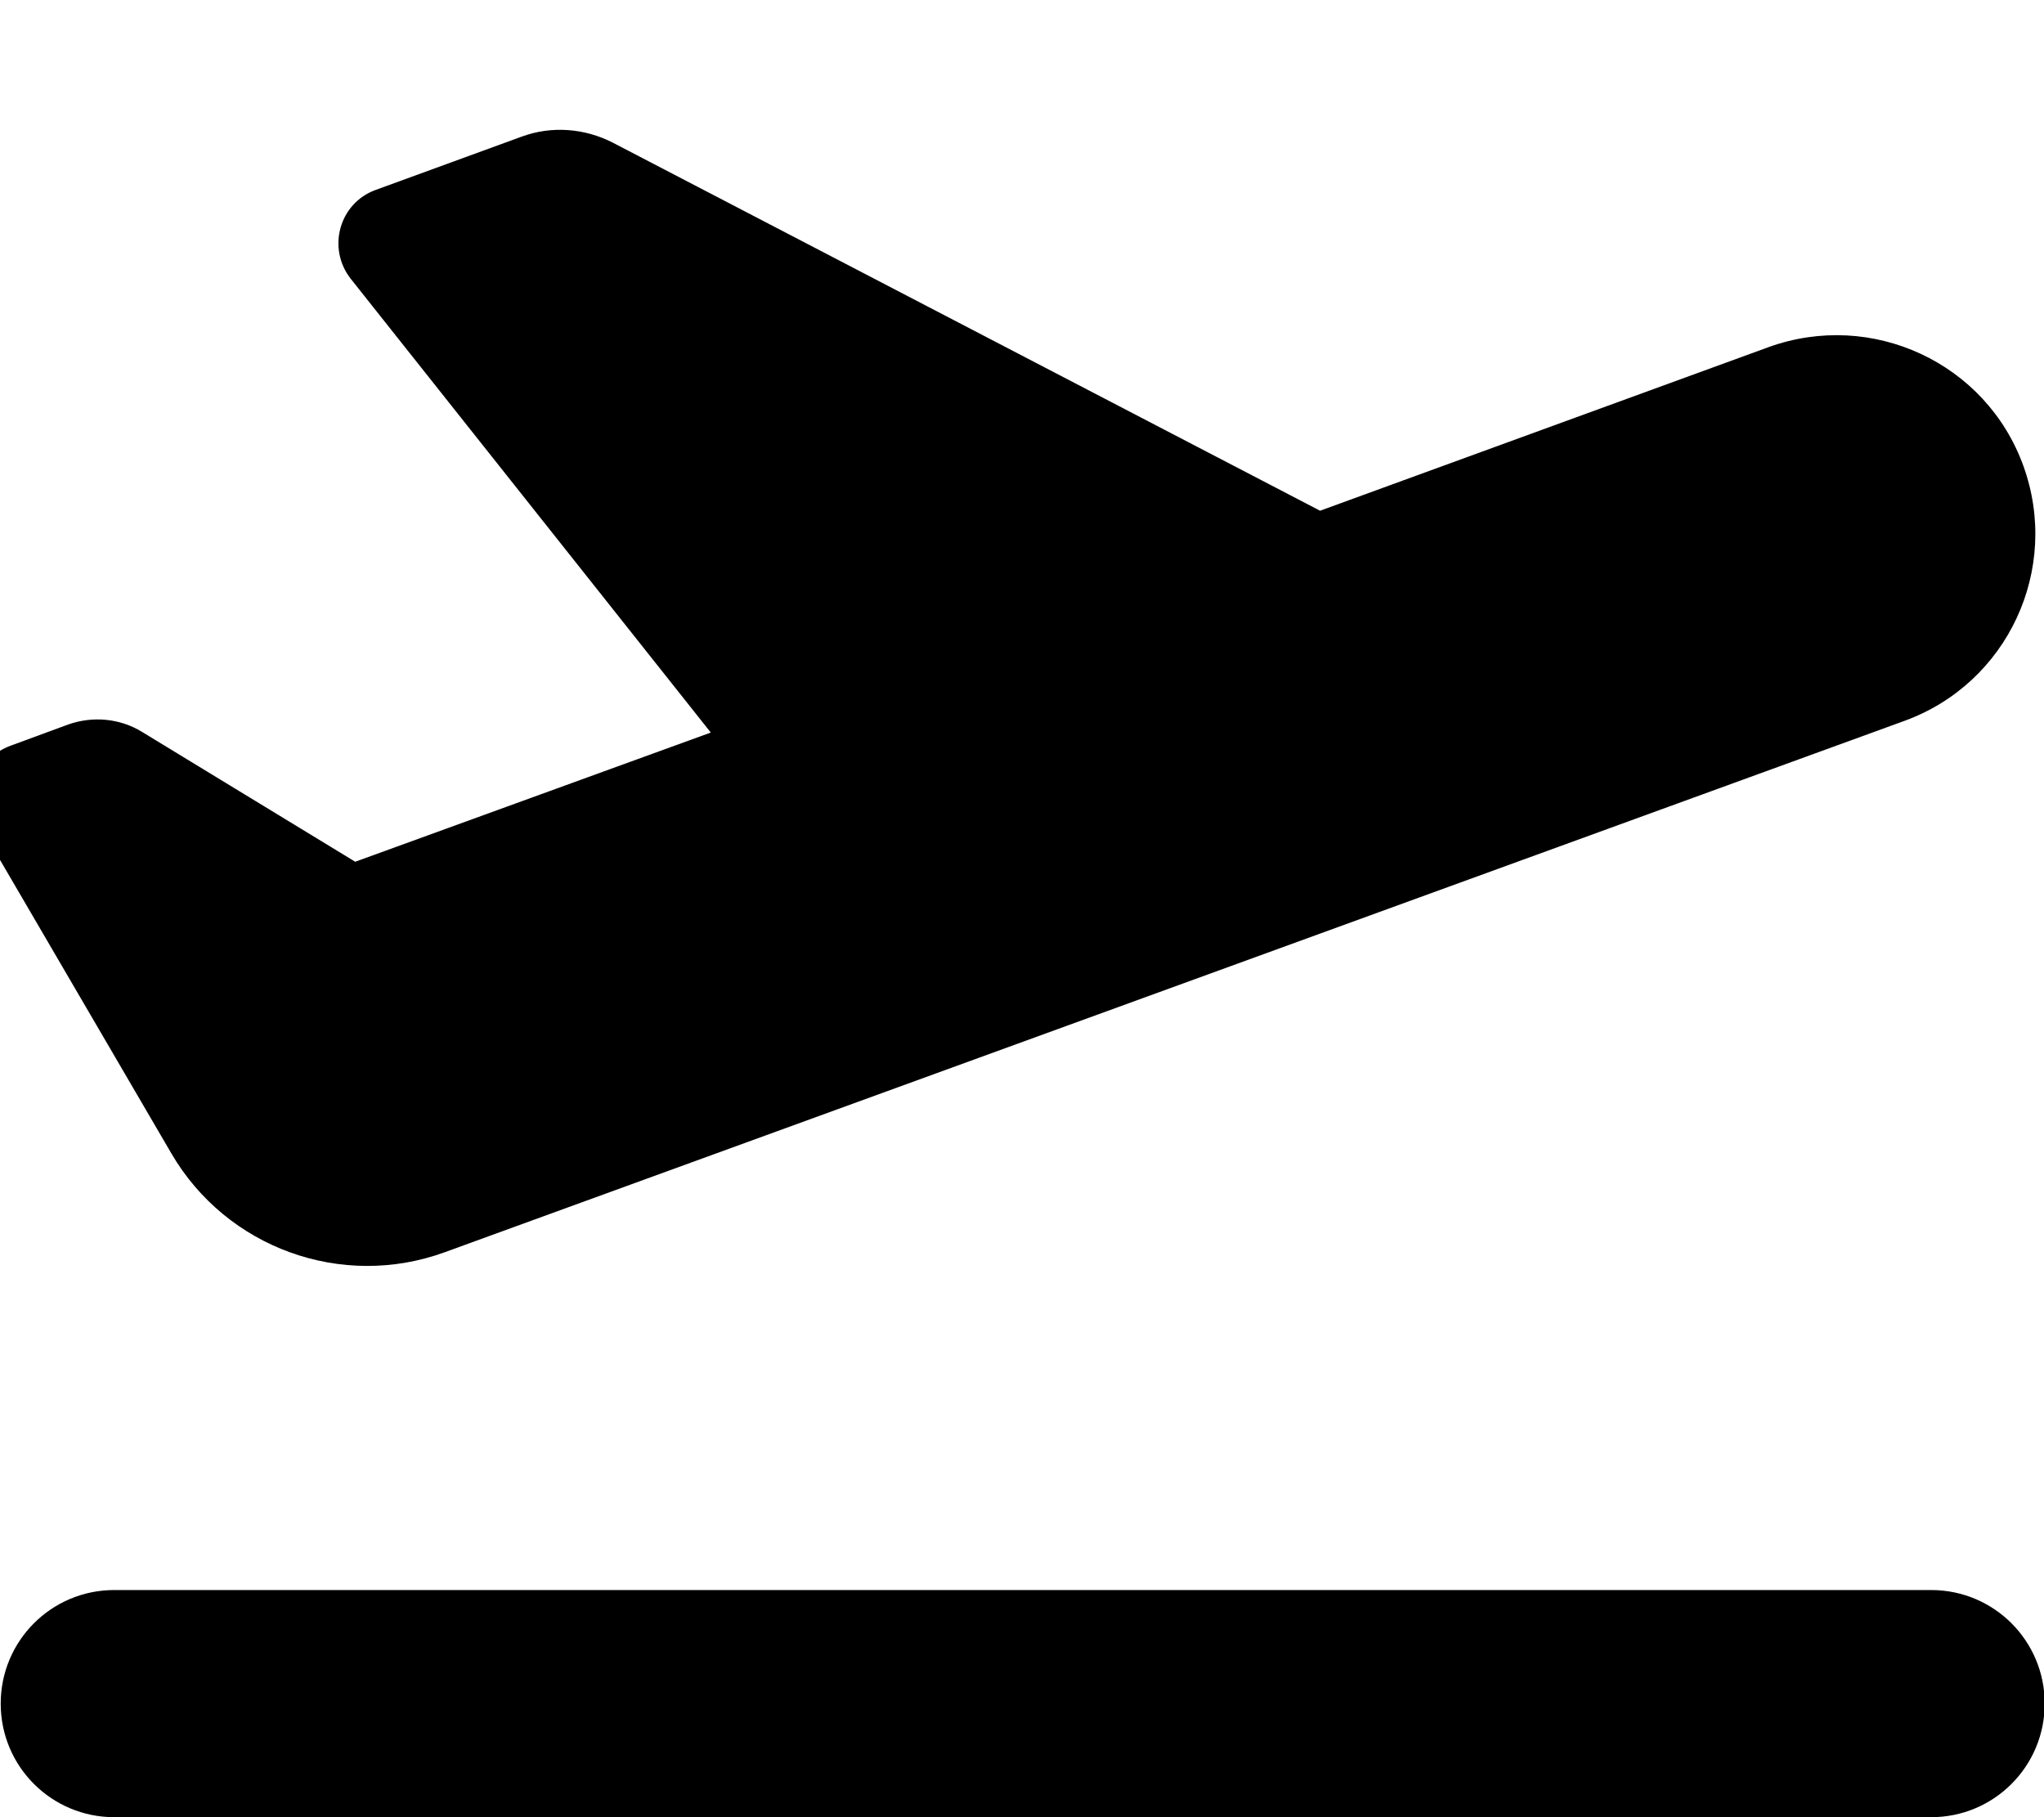
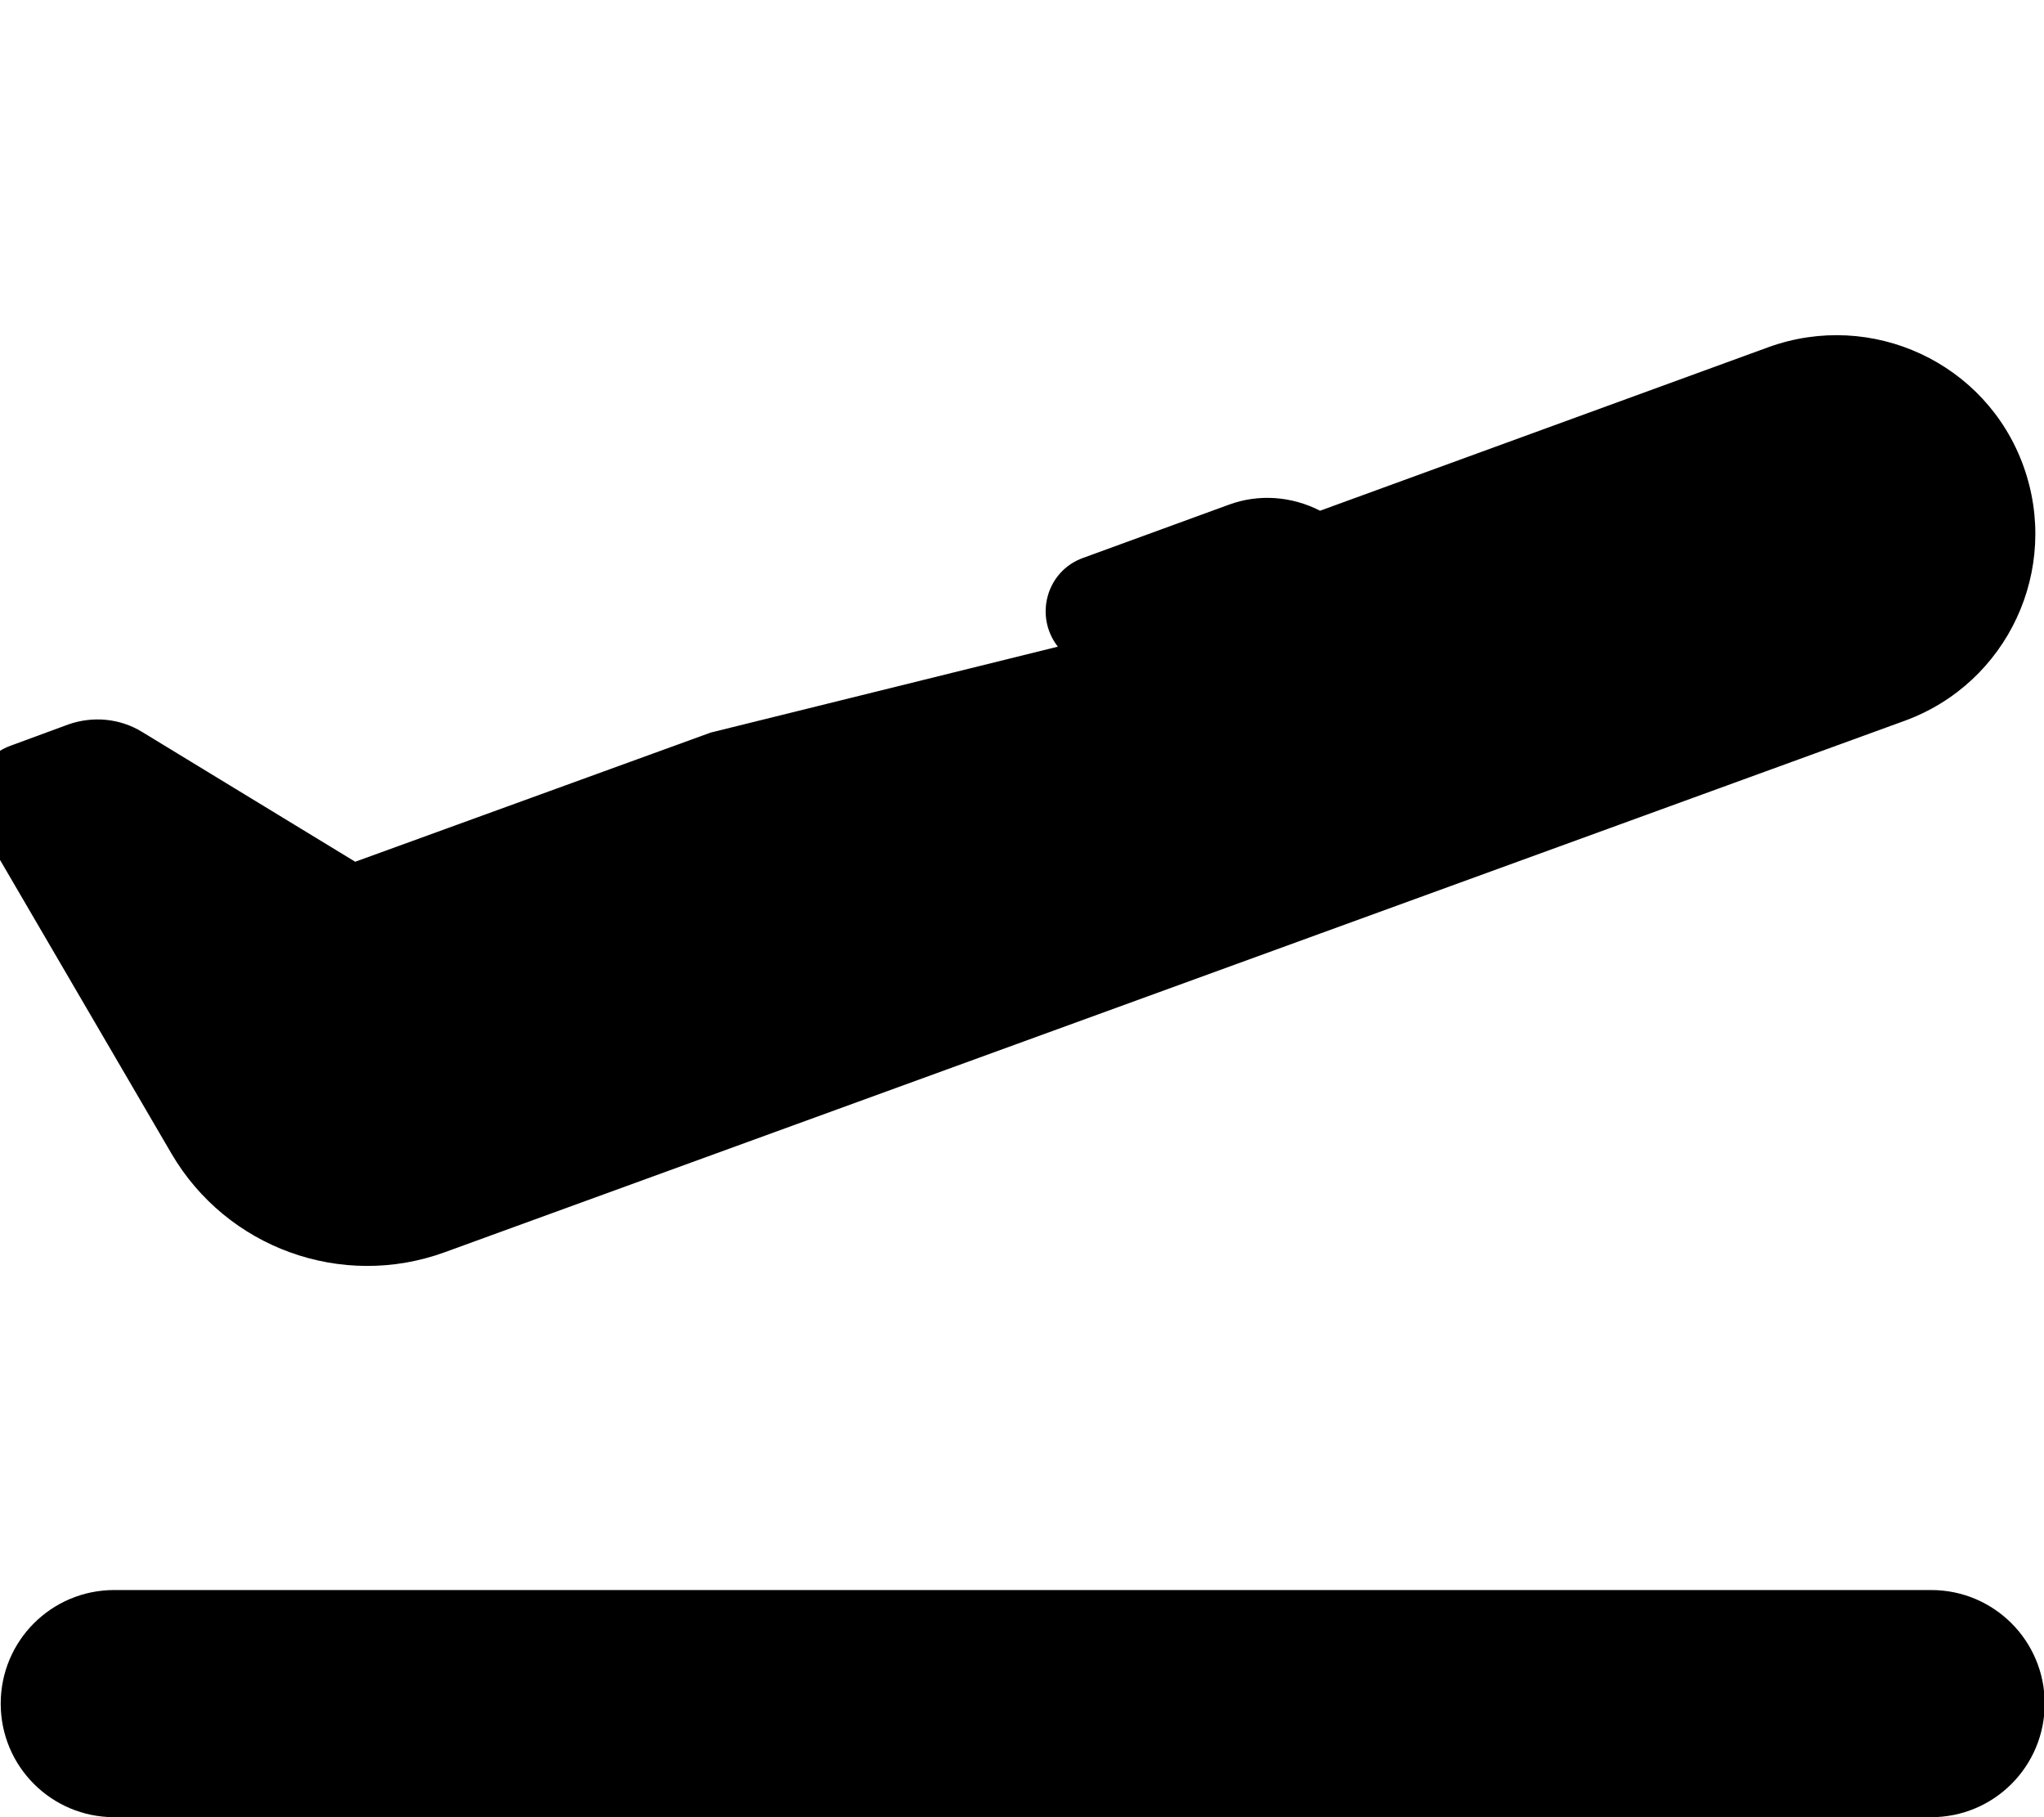
<svg xmlns="http://www.w3.org/2000/svg" viewBox="0 0 576 512">
-   <path fill="currentColor" d="M372 143.9L172.7 40.2c-8-4.1-17.3-4.8-25.7-1.7l-41.1 15c-10.3 3.7-13.8 16.4-7.1 25L200.3 206.4 100.1 242.8 40 206.2c-6.2-3.8-13.8-4.5-20.7-2.1L3 210.1c-9.4 3.4-13.4 14.5-8.3 23.1l53.6 91.8c15.6 26.7 48.1 38.4 77.1 27.8l12.9-4.7 0 0 398.4-145c29.1-10.6 44-42.7 33.5-71.8s-42.7-44-71.8-33.5L372 143.9zM32.2 448c-17.7 0-32 14.3-32 32s14.3 32 32 32l512 0c17.7 0 32-14.3 32-32s-14.3-32-32-32l-512 0z" />
+   <path fill="currentColor" d="M372 143.9c-8-4.1-17.3-4.8-25.7-1.7l-41.1 15c-10.3 3.7-13.8 16.4-7.1 25L200.3 206.4 100.1 242.8 40 206.2c-6.2-3.8-13.8-4.5-20.7-2.1L3 210.1c-9.4 3.4-13.4 14.5-8.3 23.1l53.6 91.8c15.6 26.7 48.1 38.4 77.1 27.8l12.9-4.7 0 0 398.4-145c29.1-10.6 44-42.7 33.5-71.8s-42.7-44-71.8-33.5L372 143.9zM32.2 448c-17.7 0-32 14.3-32 32s14.3 32 32 32l512 0c17.7 0 32-14.3 32-32s-14.3-32-32-32l-512 0z" />
</svg>